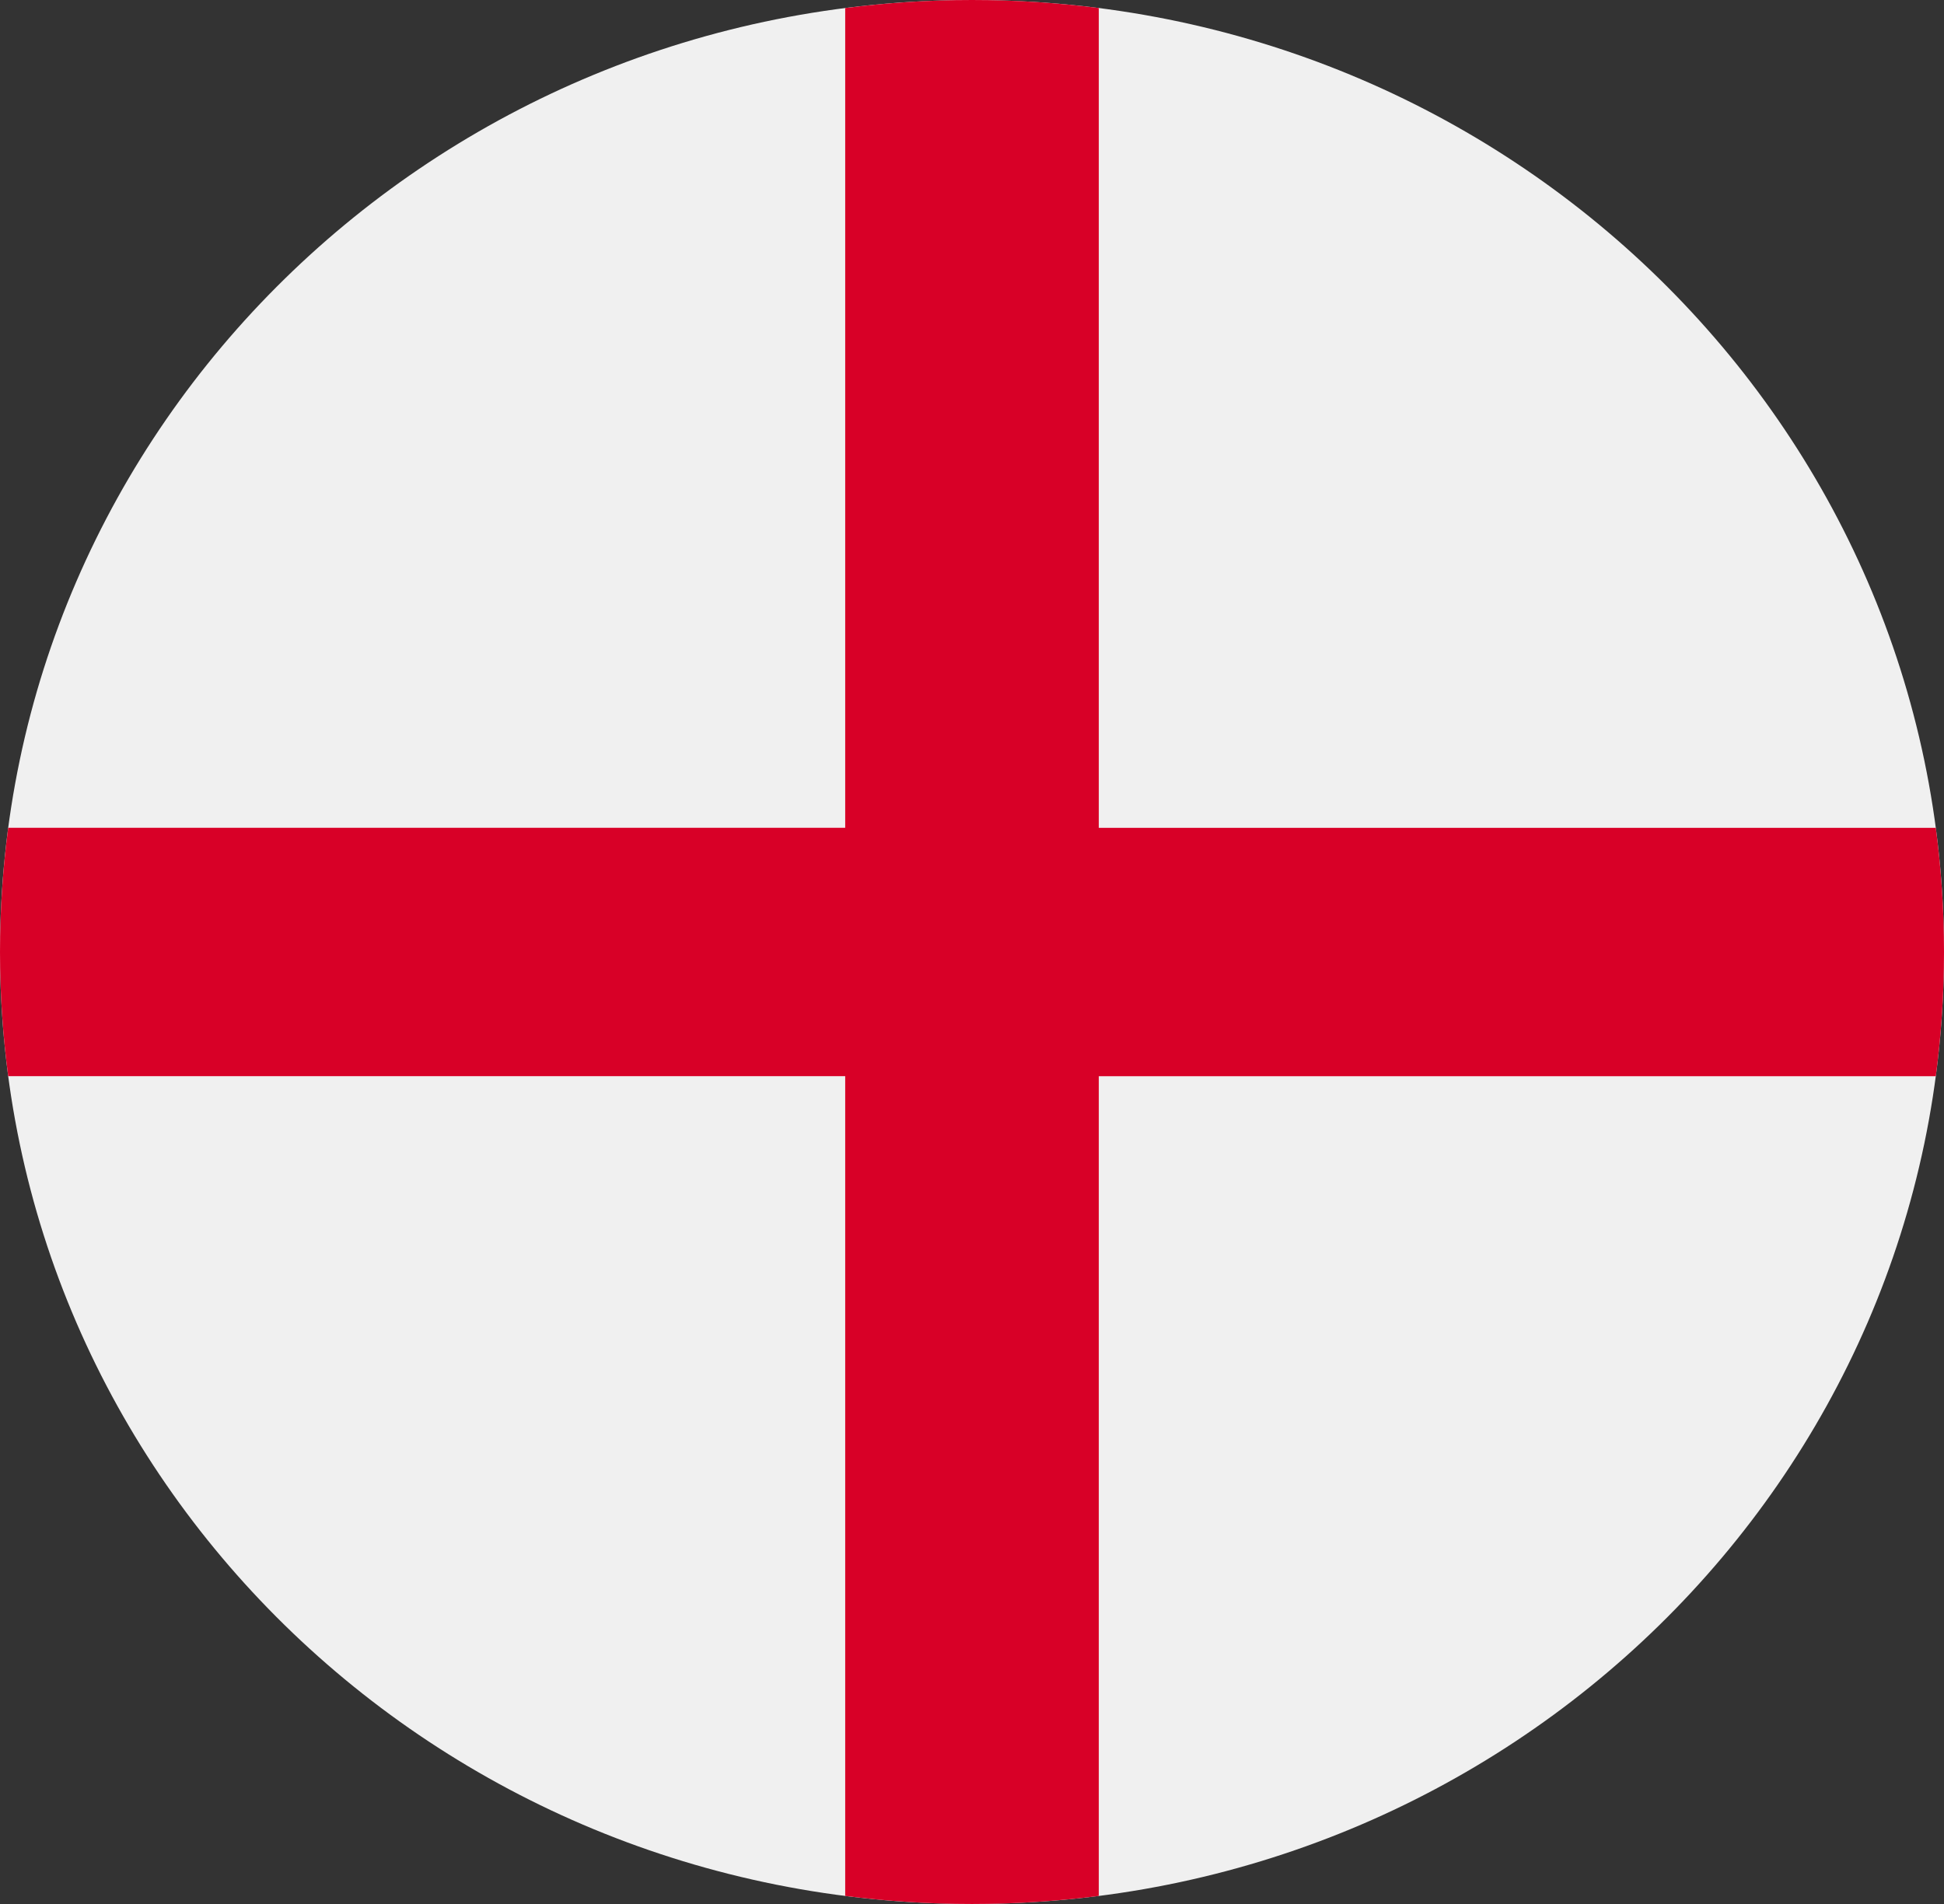
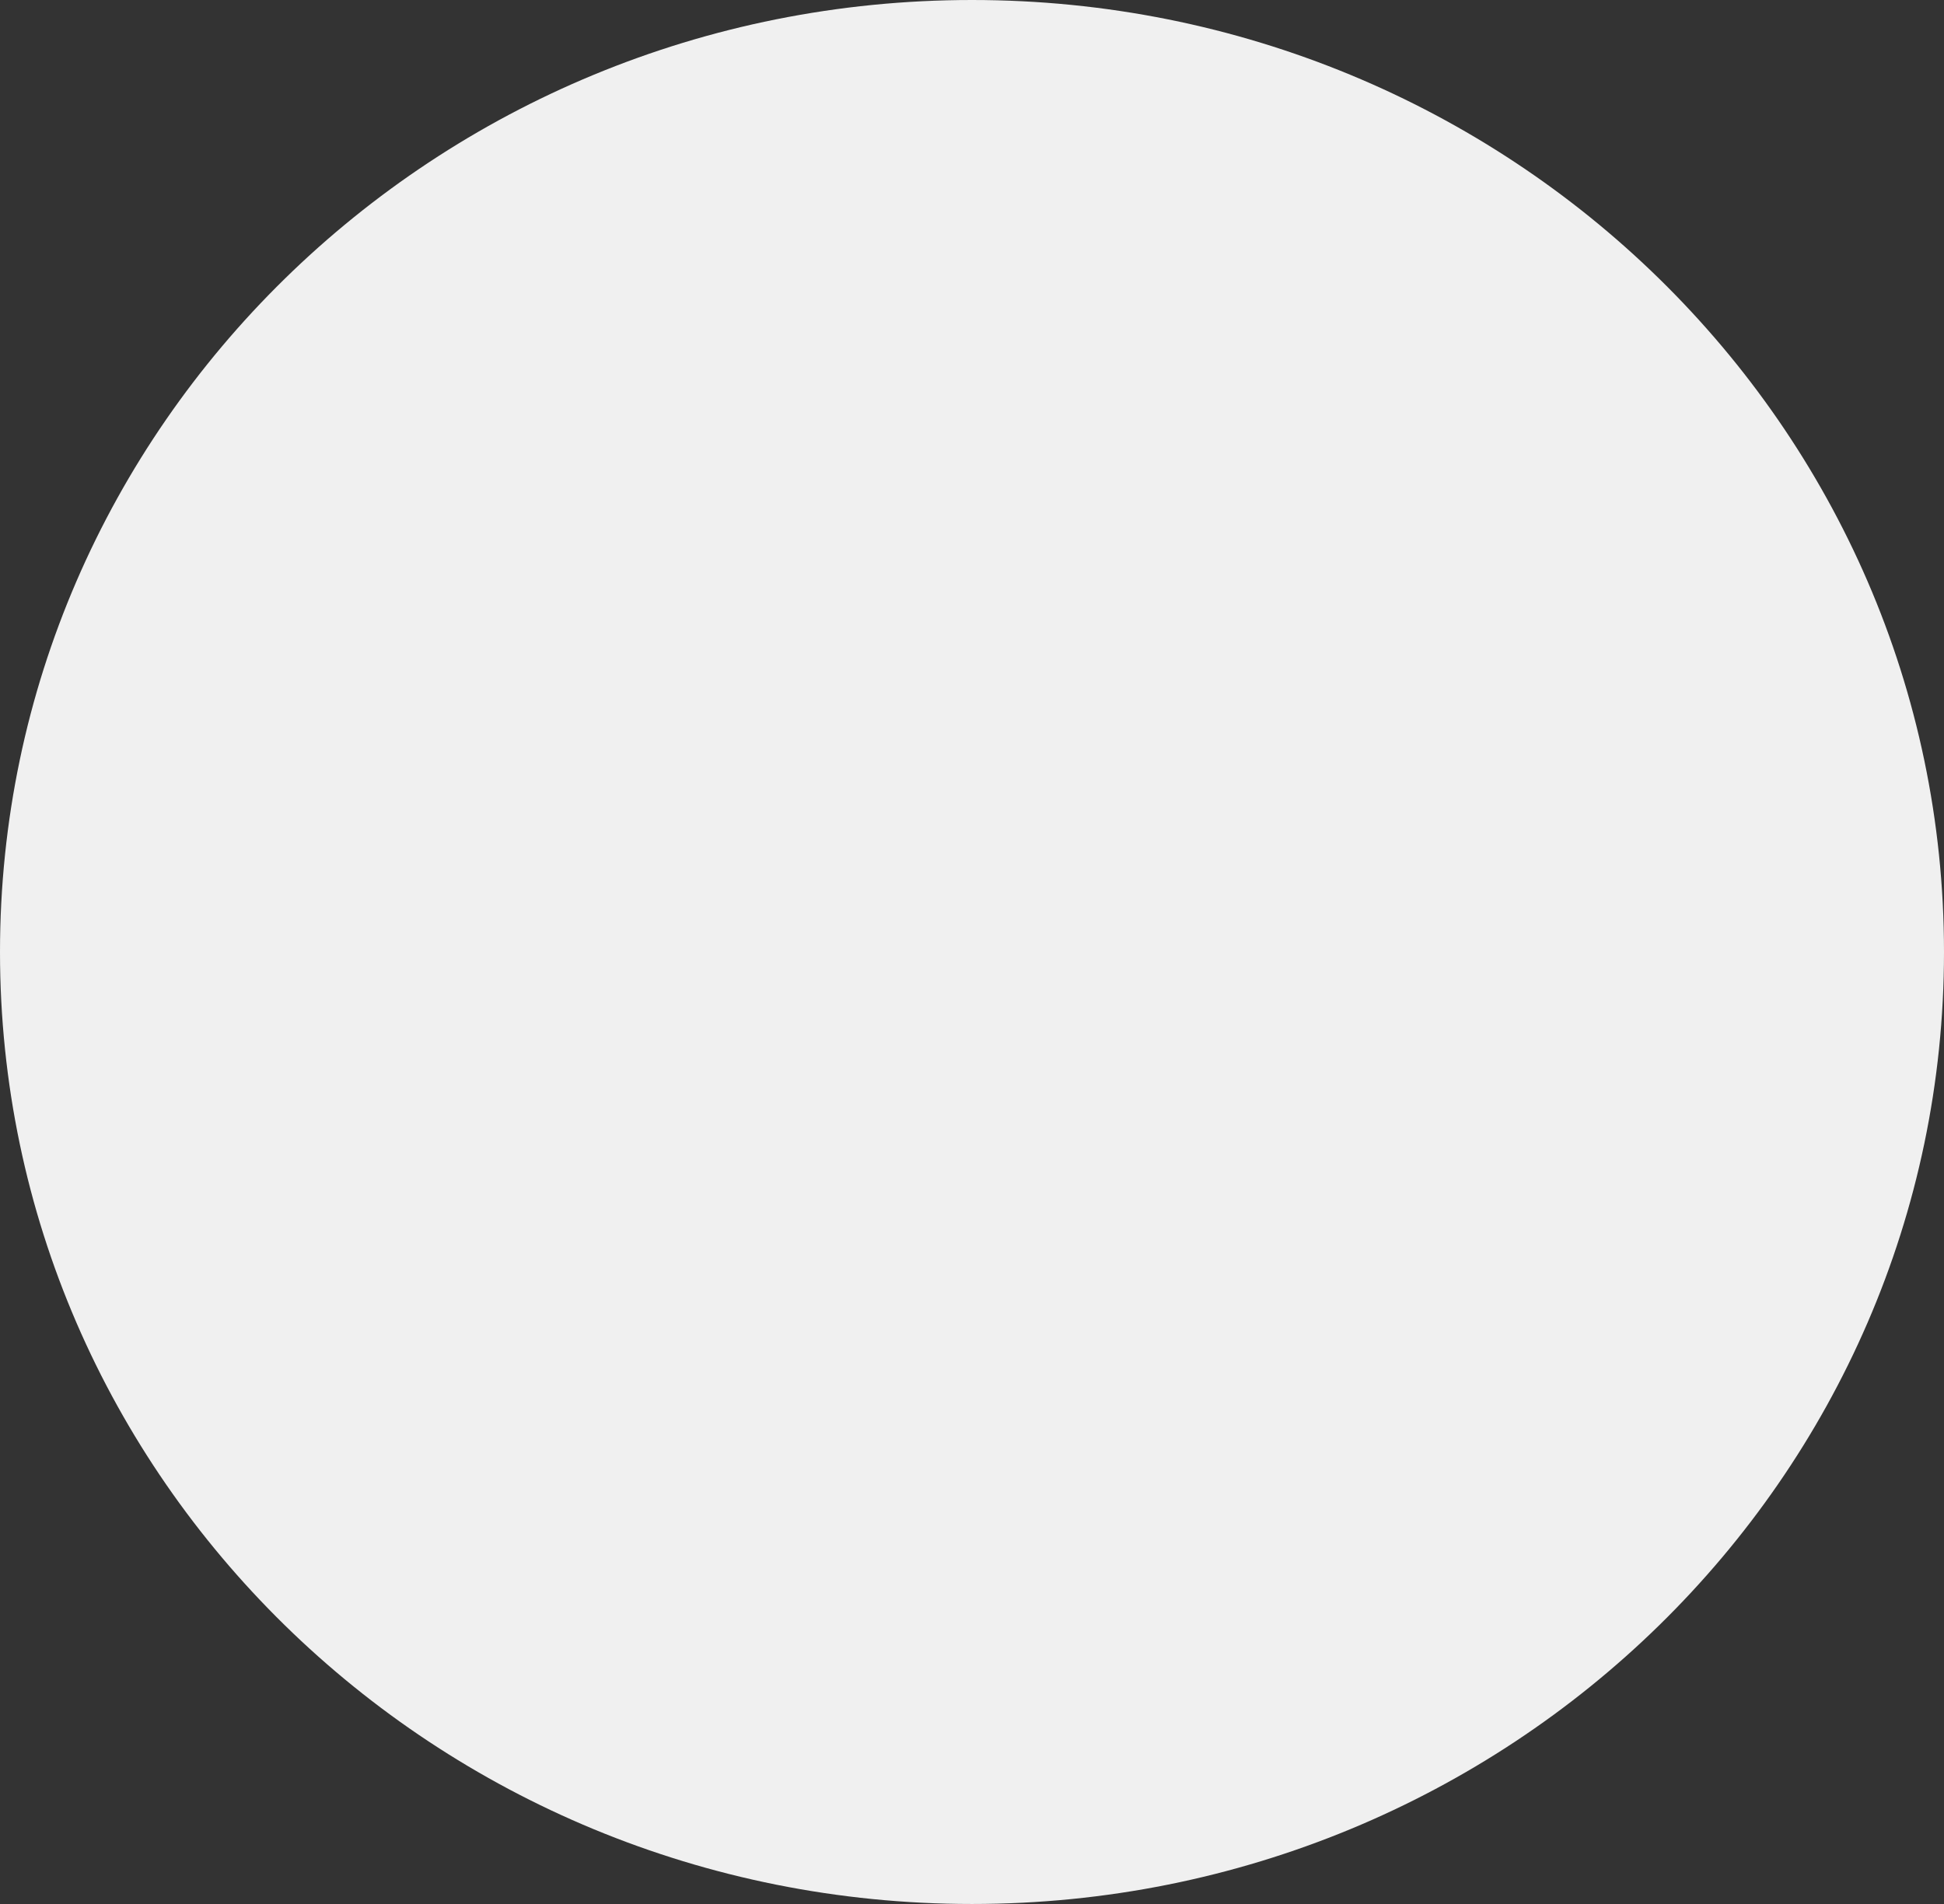
<svg xmlns="http://www.w3.org/2000/svg" width="49" height="48" viewBox="0 0 49 48" fill="none">
  <rect x="0" y="0" width="49" height="48" fill="#333333" stroke="none" />
  <g clip-path="url(#clip0_1085_1985)">
    <path d="M24.5 48C38.031 48 49 37.255 49 24C49 10.745 38.031 0 24.5 0C10.969 0 0 10.745 0 24C0 37.255 10.969 48 24.5 48Z" fill="#F0F0F0" />
-     <path d="M48.793 20.87H27.696H27.696V0.203C26.65 0.07 25.583 0 24.5 0C23.417 0 22.35 0.07 21.304 0.203V20.869V20.869H0.207C0.071 21.894 0 22.939 0 24C0 25.061 0.071 26.106 0.207 27.13H21.304H21.304V47.797C22.35 47.93 23.417 48 24.5 48C25.583 48 26.65 47.93 27.696 47.797V27.131V27.131H48.793C48.929 26.106 49 25.061 49 24C49 22.939 48.929 21.894 48.793 20.87Z" fill="#D80027" />
  </g>
  <defs>
    <clipPath id="clip0_1085_1985">
      <rect width="49" height="48" fill="white" />
    </clipPath>
  </defs>
</svg>